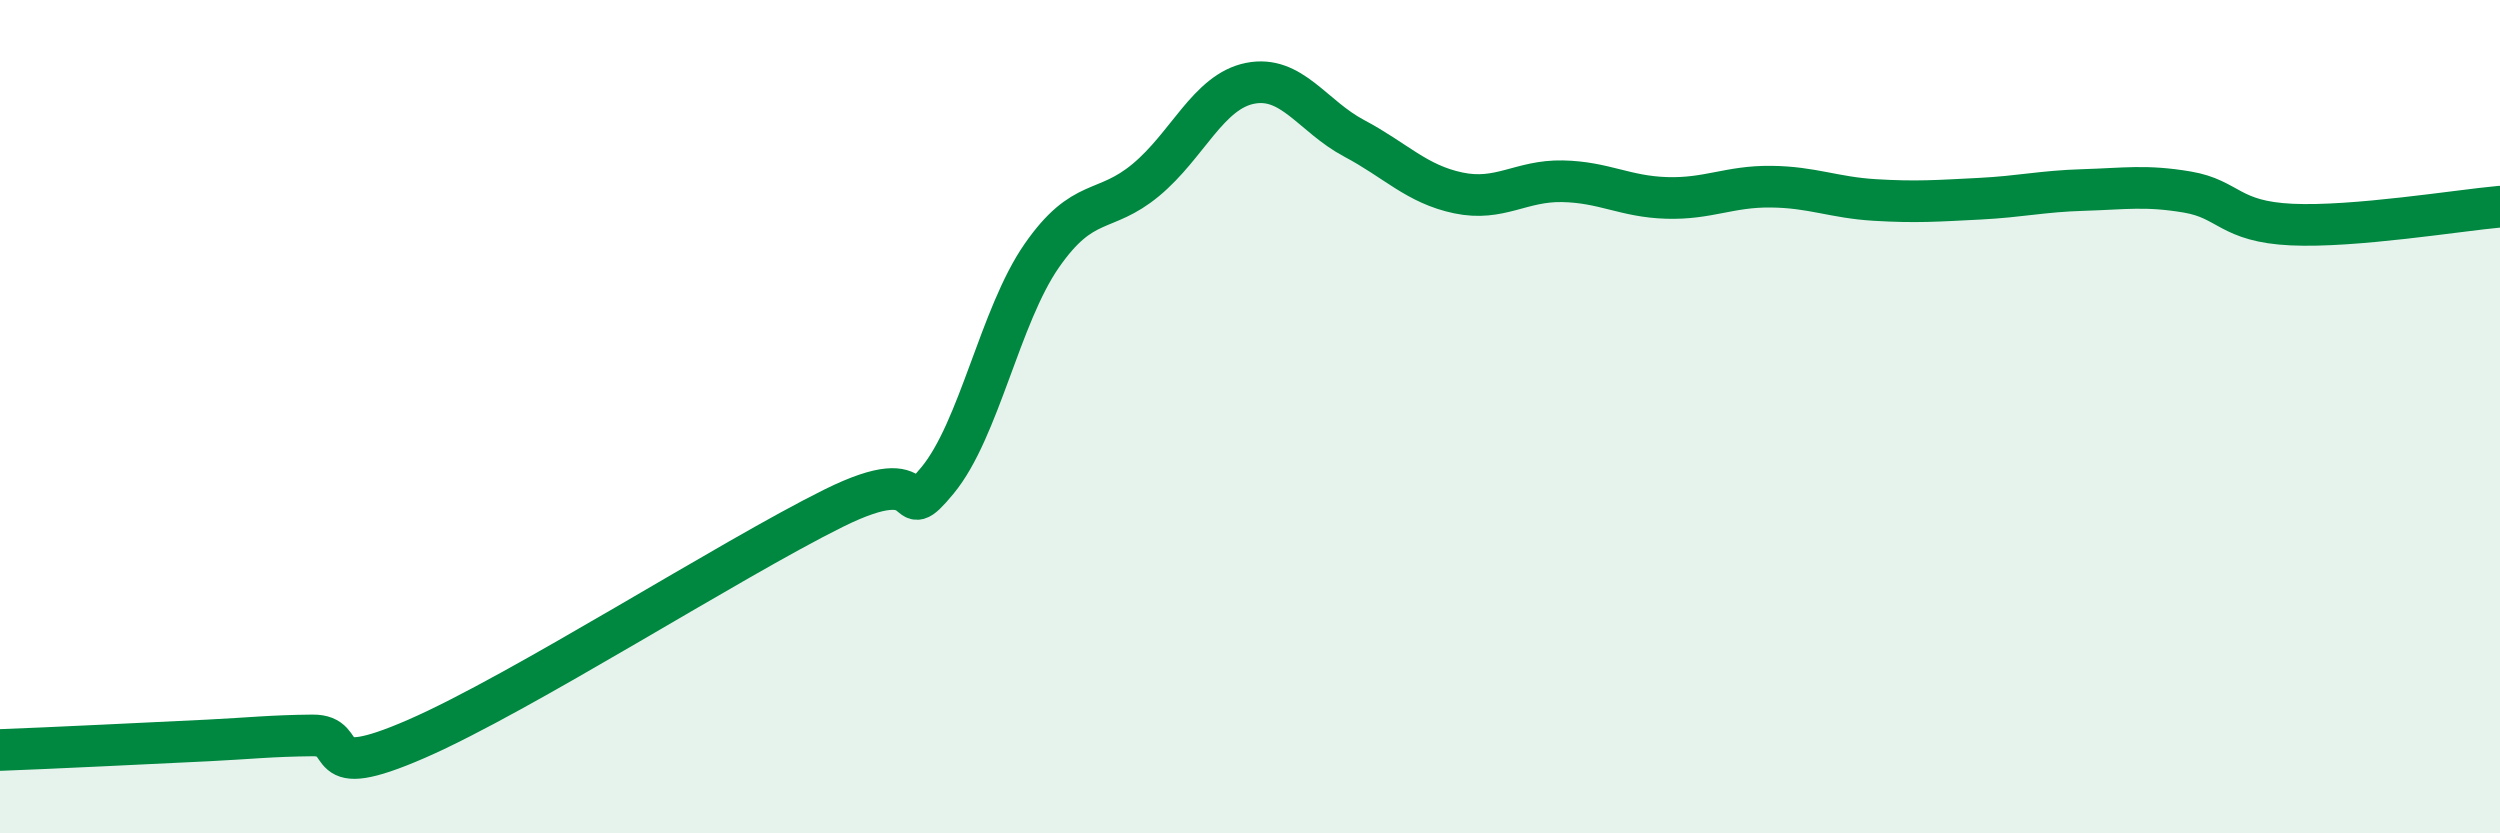
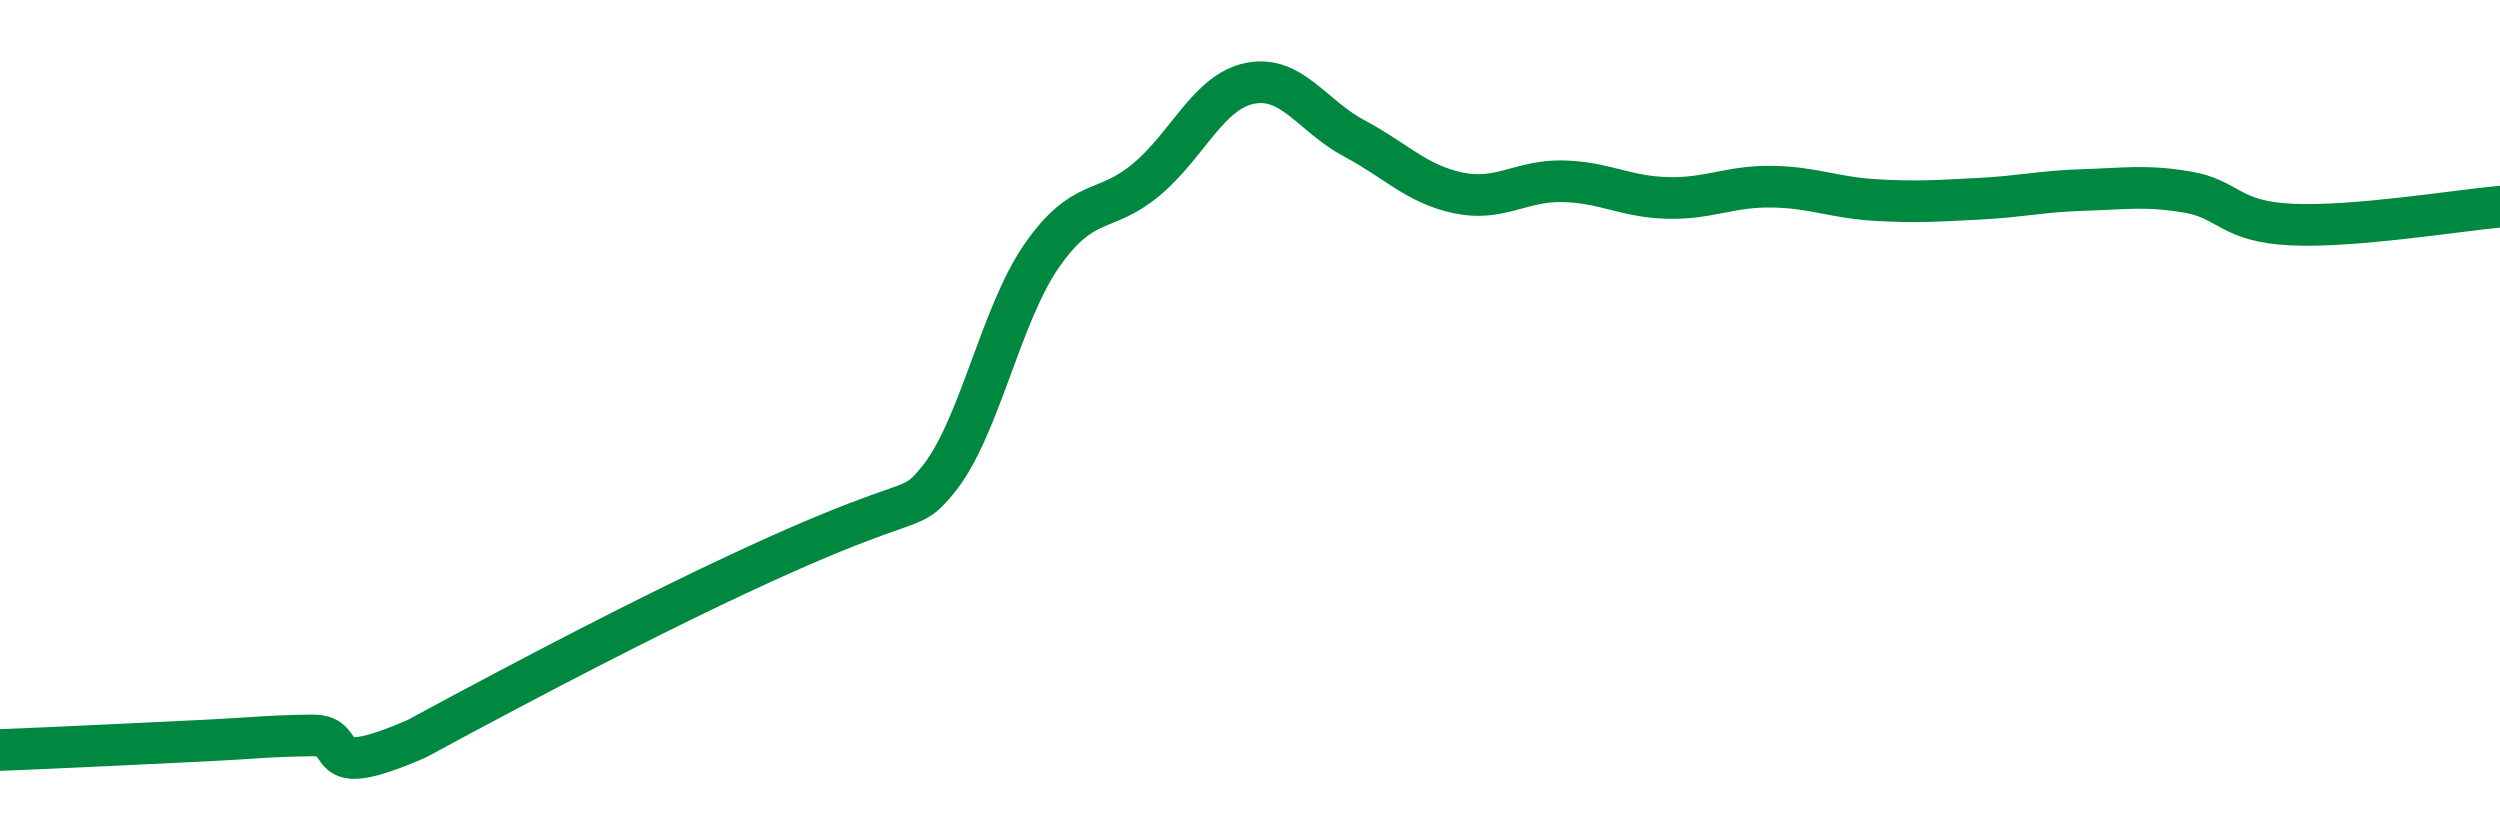
<svg xmlns="http://www.w3.org/2000/svg" width="60" height="20" viewBox="0 0 60 20">
-   <path d="M 0,18 C 0.5,17.98 1.5,17.94 2.5,17.89 C 3.5,17.84 4,17.82 5,17.77 C 6,17.72 6.5,17.66 7.5,17.65 C 8.5,17.64 7.5,18.82 10,17.73 C 12.5,16.64 17.5,13.44 20,12.2 C 22.5,10.96 21.5,12.74 22.5,11.53 C 23.5,10.32 24,7.58 25,6.14 C 26,4.7 26.5,5.15 27.5,4.32 C 28.5,3.49 29,2.2 30,2 C 31,1.8 31.5,2.79 32.5,3.32 C 33.5,3.85 34,4.42 35,4.63 C 36,4.84 36.5,4.33 37.5,4.35 C 38.5,4.37 39,4.72 40,4.75 C 41,4.78 41.5,4.47 42.5,4.48 C 43.5,4.49 44,4.74 45,4.8 C 46,4.86 46.5,4.82 47.5,4.77 C 48.5,4.72 49,4.59 50,4.56 C 51,4.53 51.5,4.44 52.5,4.61 C 53.5,4.78 53.5,5.32 55,5.39 C 56.5,5.46 59,5.05 60,4.96L60 20L0 20Z" fill="#008740" opacity="0.1" stroke-linecap="round" stroke-linejoin="round" />
-   <path d="M 0,18 C 0.5,17.98 1.5,17.94 2.5,17.89 C 3.5,17.84 4,17.82 5,17.77 C 6,17.72 6.5,17.66 7.5,17.65 C 8.5,17.64 7.5,18.82 10,17.73 C 12.5,16.64 17.5,13.44 20,12.2 C 22.5,10.96 21.5,12.74 22.5,11.53 C 23.5,10.32 24,7.58 25,6.14 C 26,4.7 26.5,5.15 27.5,4.32 C 28.5,3.49 29,2.2 30,2 C 31,1.8 31.5,2.79 32.5,3.32 C 33.5,3.85 34,4.42 35,4.63 C 36,4.84 36.5,4.33 37.5,4.35 C 38.5,4.37 39,4.72 40,4.75 C 41,4.78 41.5,4.47 42.5,4.48 C 43.5,4.49 44,4.74 45,4.8 C 46,4.86 46.5,4.82 47.5,4.77 C 48.5,4.72 49,4.59 50,4.56 C 51,4.53 51.5,4.44 52.5,4.61 C 53.5,4.78 53.5,5.32 55,5.39 C 56.5,5.46 59,5.05 60,4.96" stroke="#008740" stroke-width="1" fill="none" stroke-linecap="round" stroke-linejoin="round" />
+   <path d="M 0,18 C 0.5,17.98 1.5,17.94 2.5,17.89 C 3.5,17.84 4,17.82 5,17.77 C 6,17.72 6.5,17.66 7.5,17.65 C 8.5,17.64 7.5,18.82 10,17.73 C 22.5,10.96 21.5,12.74 22.5,11.53 C 23.5,10.32 24,7.58 25,6.14 C 26,4.7 26.5,5.15 27.5,4.32 C 28.5,3.49 29,2.2 30,2 C 31,1.8 31.5,2.79 32.5,3.32 C 33.5,3.85 34,4.42 35,4.63 C 36,4.84 36.5,4.33 37.5,4.35 C 38.5,4.37 39,4.72 40,4.75 C 41,4.78 41.5,4.47 42.5,4.48 C 43.5,4.49 44,4.74 45,4.8 C 46,4.86 46.5,4.82 47.5,4.77 C 48.5,4.72 49,4.59 50,4.56 C 51,4.53 51.5,4.44 52.5,4.61 C 53.5,4.78 53.5,5.32 55,5.39 C 56.5,5.46 59,5.05 60,4.96" stroke="#008740" stroke-width="1" fill="none" stroke-linecap="round" stroke-linejoin="round" />
</svg>